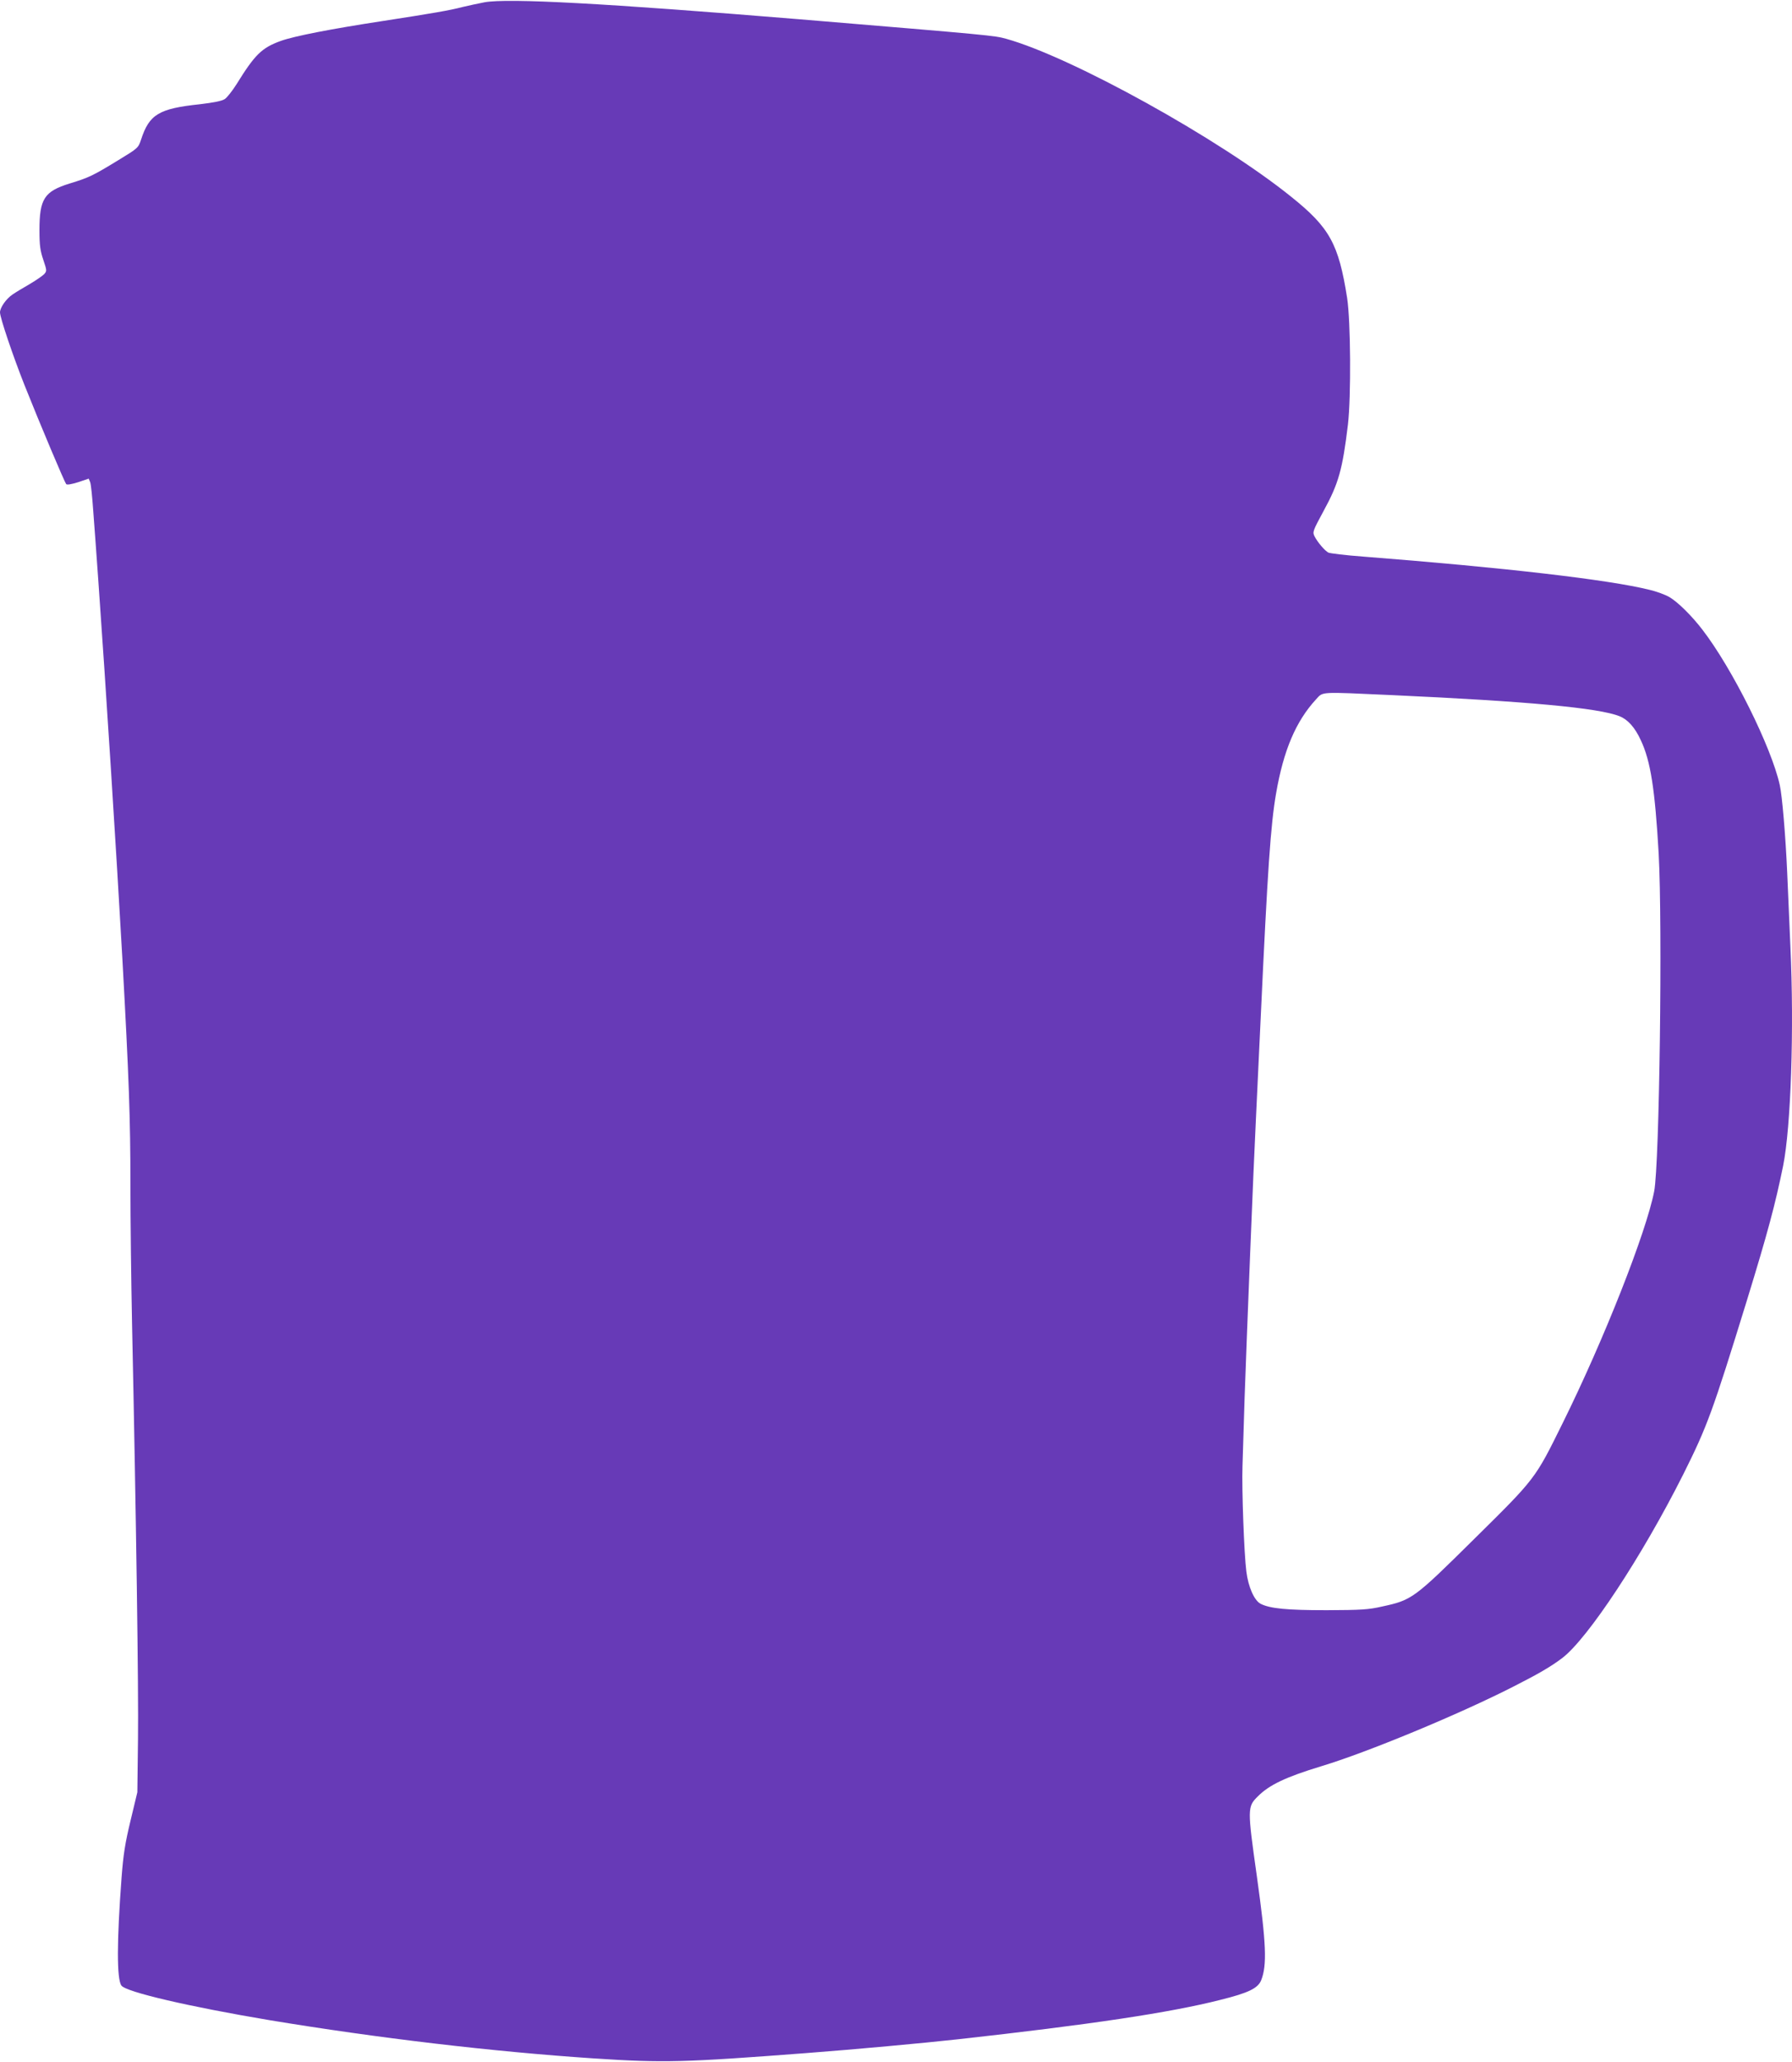
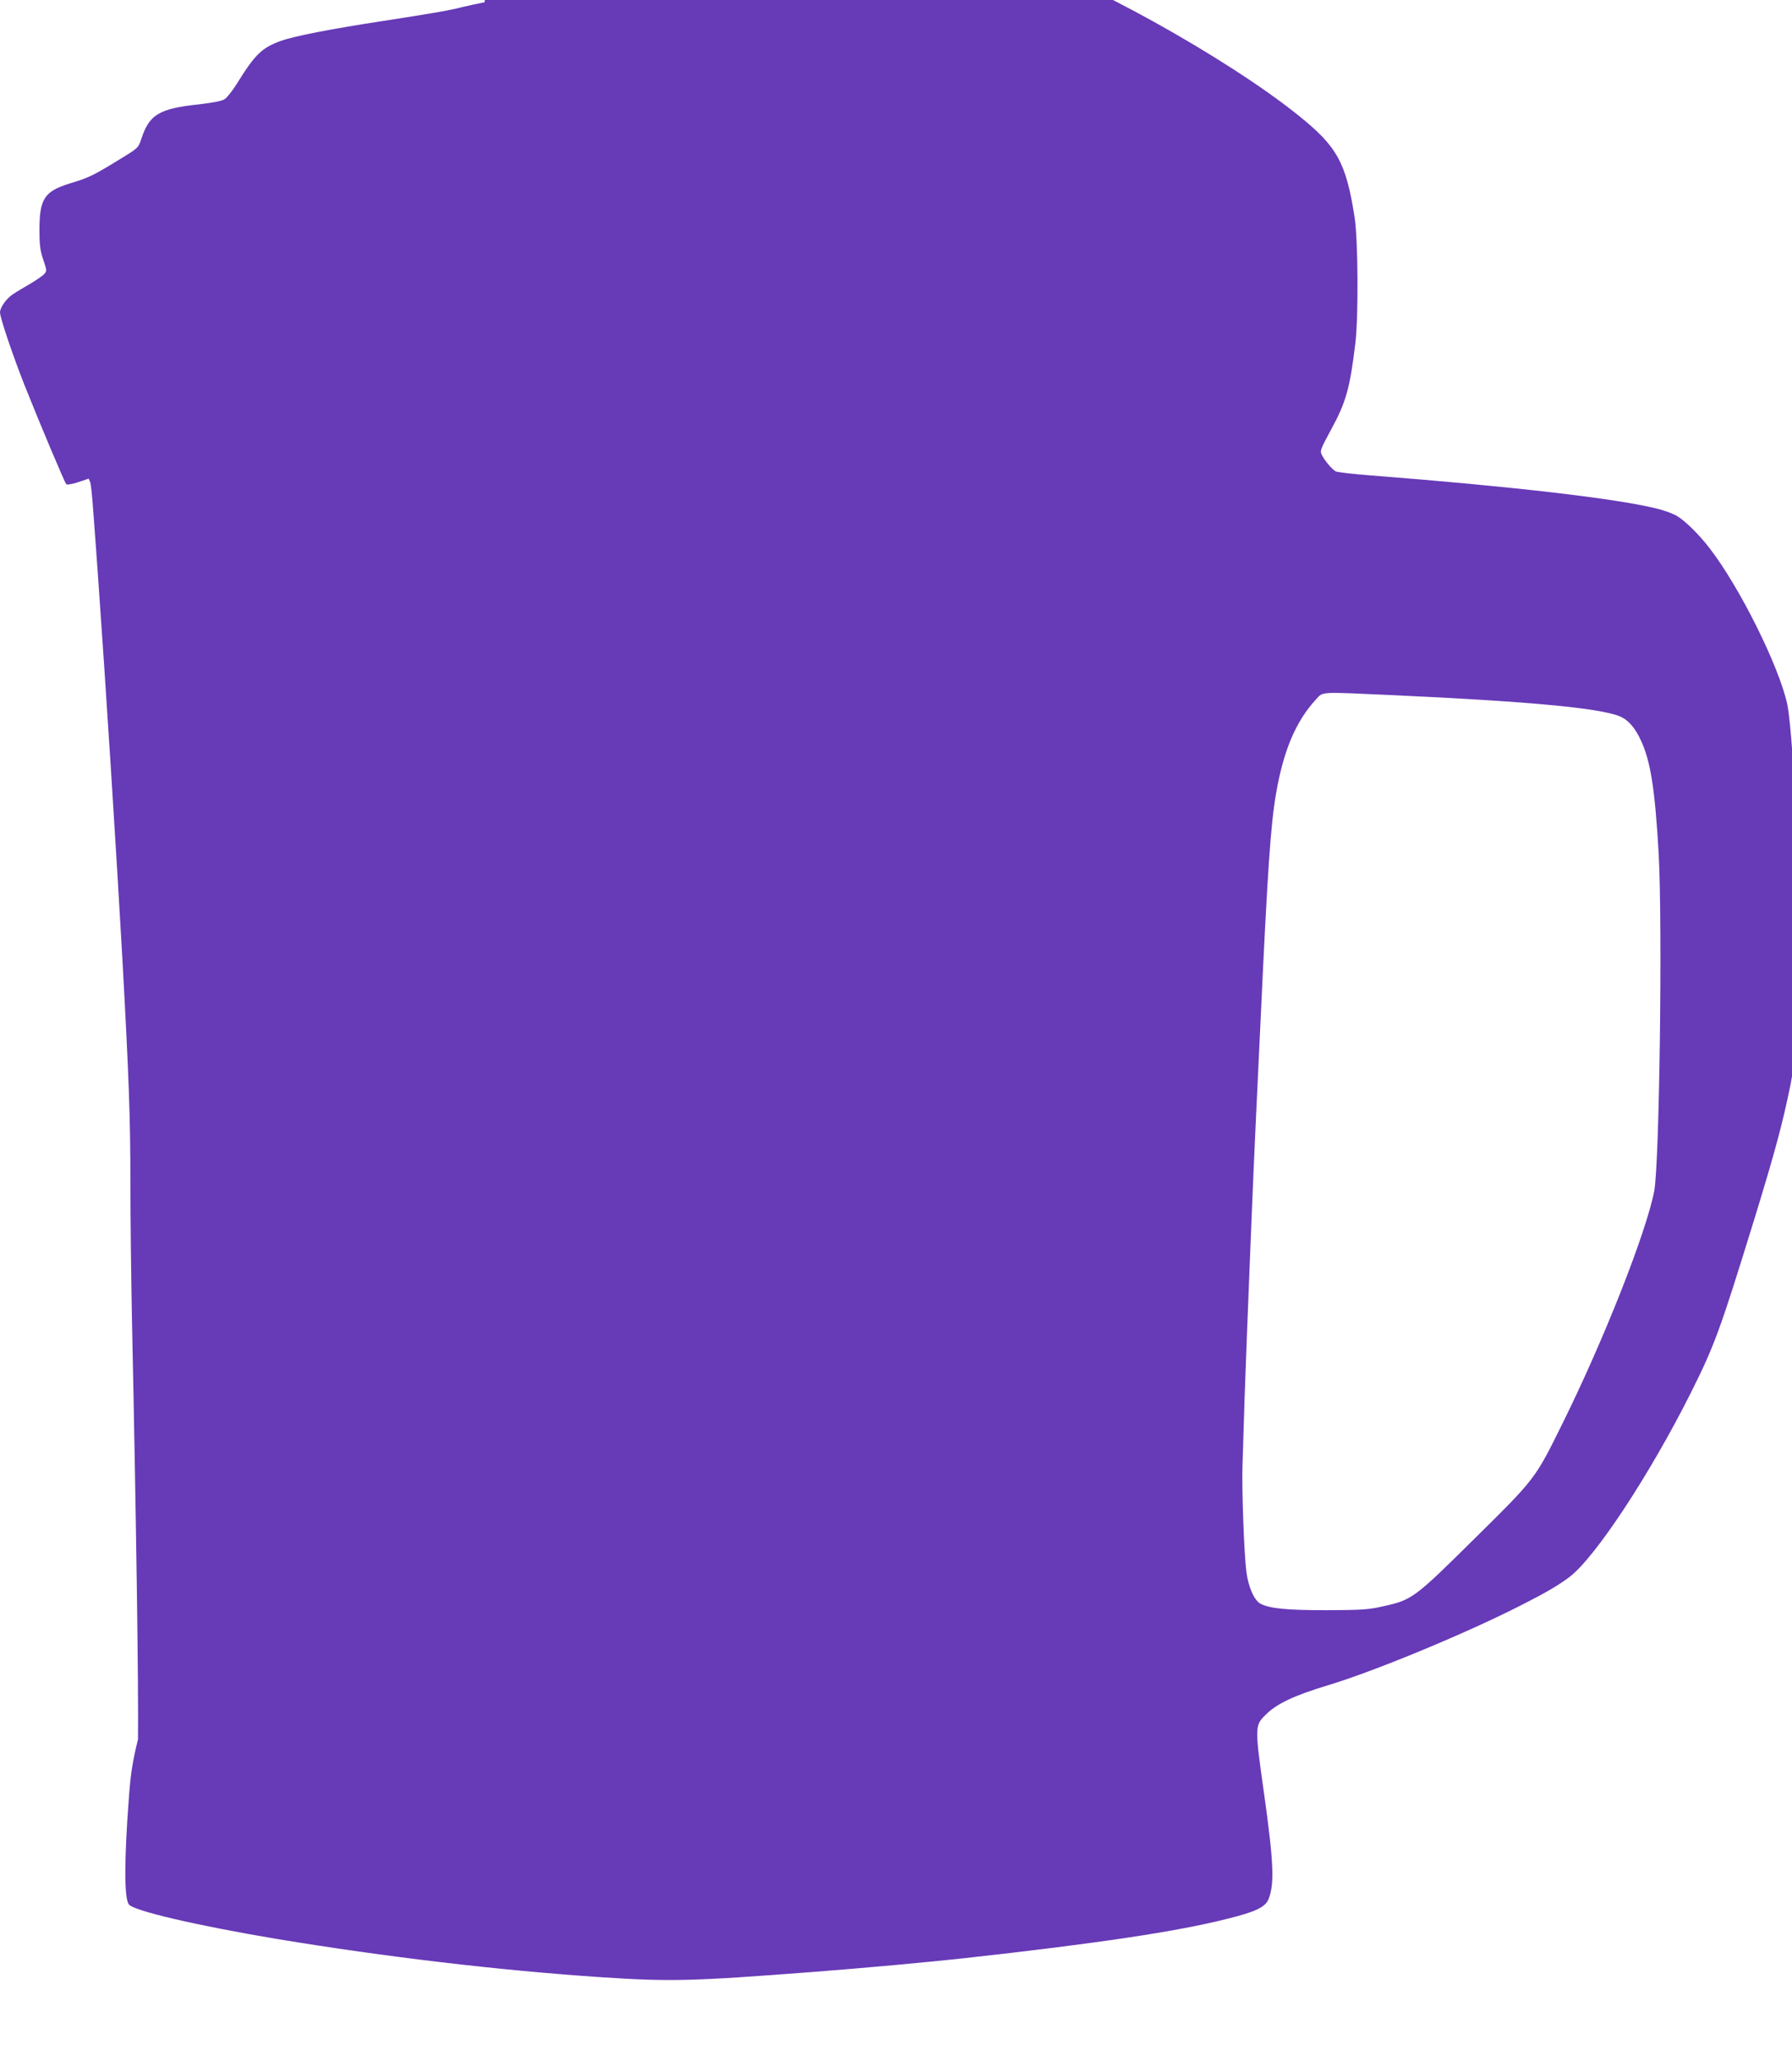
<svg xmlns="http://www.w3.org/2000/svg" version="1.0" width="1113pt" height="1280pt" viewBox="0 0 1113 1280" preserveAspectRatio="xMidYMid meet">
  <g transform="translate(0,1280) scale(0.1,-0.1)" fill="#673ab7" stroke="none">
-     <path d="M3010 12786 c-41 -8 -102 -21 -135 -29 -84 -22 -191 -40 -495 -87 -327 -50 -552 -94 -636 -124 -119 -43 -161 -85 -275 -269 -26 -41 -59 -83 -73 -92 -18 -12 -70 -22 -154 -32 -256 -27 -315 -63 -366 -220 -17 -51 -19 -53 -139 -126 -159 -97 -183 -109 -304 -146 -158 -49 -188 -95 -188 -291 0 -94 5 -127 24 -183 22 -66 23 -69 5 -89 -11 -11 -50 -38 -89 -61 -38 -22 -87 -51 -107 -65 -39 -26 -78 -81 -78 -111 0 -33 81 -272 152 -451 99 -249 249 -603 259 -615 6 -6 33 -1 75 12 l65 22 9 -22 c5 -12 13 -92 19 -177 7 -85 20 -276 31 -425 47 -660 114 -1711 150 -2355 41 -744 50 -995 50 -1400 0 -228 5 -615 10 -860 26 -1222 41 -2290 37 -2586 l-4 -329 -42 -175 c-34 -141 -45 -210 -56 -355 -30 -399 -30 -630 -1 -670 29 -40 420 -131 921 -215 671 -111 1381 -195 2010 -237 440 -29 565 -25 1325 33 303 23 727 62 935 85 823 91 1324 166 1634 245 174 43 234 72 254 122 37 93 32 226 -27 647 -59 418 -59 430 6 494 71 72 176 121 393 187 283 85 854 321 1195 495 154 78 233 124 303 177 160 122 497 634 751 1139 150 300 182 388 395 1078 131 426 177 599 226 839 48 240 69 845 45 1361 -5 121 -14 329 -20 461 -10 225 -31 475 -46 541 -52 236 -295 724 -481 965 -66 86 -152 171 -205 202 -24 14 -80 35 -124 45 -253 63 -904 138 -1777 206 -109 8 -207 20 -217 25 -22 12 -66 63 -85 100 -14 27 -12 33 55 157 94 172 118 257 152 538 20 172 17 642 -5 785 -53 336 -108 437 -348 629 -444 358 -1361 866 -1769 980 -77 21 -90 22 -1280 121 -1218 100 -1812 132 -1960 106z m5640 -4301 c831 -38 1281 -79 1409 -131 51 -20 96 -70 132 -149 61 -129 88 -305 111 -705 24 -443 5 -1925 -28 -2095 -50 -256 -311 -919 -569 -1440 -171 -346 -166 -340 -549 -718 -374 -370 -386 -379 -571 -419 -87 -20 -131 -22 -345 -23 -248 0 -352 10 -411 40 -39 21 -76 104 -88 200 -14 107 -29 512 -24 655 2 63 8 252 13 420 13 375 56 1453 70 1725 5 110 19 396 30 635 43 926 62 1202 96 1397 46 265 122 445 247 581 47 50 12 48 477 27z" />
+     <path d="M3010 12786 c-41 -8 -102 -21 -135 -29 -84 -22 -191 -40 -495 -87 -327 -50 -552 -94 -636 -124 -119 -43 -161 -85 -275 -269 -26 -41 -59 -83 -73 -92 -18 -12 -70 -22 -154 -32 -256 -27 -315 -63 -366 -220 -17 -51 -19 -53 -139 -126 -159 -97 -183 -109 -304 -146 -158 -49 -188 -95 -188 -291 0 -94 5 -127 24 -183 22 -66 23 -69 5 -89 -11 -11 -50 -38 -89 -61 -38 -22 -87 -51 -107 -65 -39 -26 -78 -81 -78 -111 0 -33 81 -272 152 -451 99 -249 249 -603 259 -615 6 -6 33 -1 75 12 l65 22 9 -22 c5 -12 13 -92 19 -177 7 -85 20 -276 31 -425 47 -660 114 -1711 150 -2355 41 -744 50 -995 50 -1400 0 -228 5 -615 10 -860 26 -1222 41 -2290 37 -2586 c-34 -141 -45 -210 -56 -355 -30 -399 -30 -630 -1 -670 29 -40 420 -131 921 -215 671 -111 1381 -195 2010 -237 440 -29 565 -25 1325 33 303 23 727 62 935 85 823 91 1324 166 1634 245 174 43 234 72 254 122 37 93 32 226 -27 647 -59 418 -59 430 6 494 71 72 176 121 393 187 283 85 854 321 1195 495 154 78 233 124 303 177 160 122 497 634 751 1139 150 300 182 388 395 1078 131 426 177 599 226 839 48 240 69 845 45 1361 -5 121 -14 329 -20 461 -10 225 -31 475 -46 541 -52 236 -295 724 -481 965 -66 86 -152 171 -205 202 -24 14 -80 35 -124 45 -253 63 -904 138 -1777 206 -109 8 -207 20 -217 25 -22 12 -66 63 -85 100 -14 27 -12 33 55 157 94 172 118 257 152 538 20 172 17 642 -5 785 -53 336 -108 437 -348 629 -444 358 -1361 866 -1769 980 -77 21 -90 22 -1280 121 -1218 100 -1812 132 -1960 106z m5640 -4301 c831 -38 1281 -79 1409 -131 51 -20 96 -70 132 -149 61 -129 88 -305 111 -705 24 -443 5 -1925 -28 -2095 -50 -256 -311 -919 -569 -1440 -171 -346 -166 -340 -549 -718 -374 -370 -386 -379 -571 -419 -87 -20 -131 -22 -345 -23 -248 0 -352 10 -411 40 -39 21 -76 104 -88 200 -14 107 -29 512 -24 655 2 63 8 252 13 420 13 375 56 1453 70 1725 5 110 19 396 30 635 43 926 62 1202 96 1397 46 265 122 445 247 581 47 50 12 48 477 27z" />
  </g>
</svg>